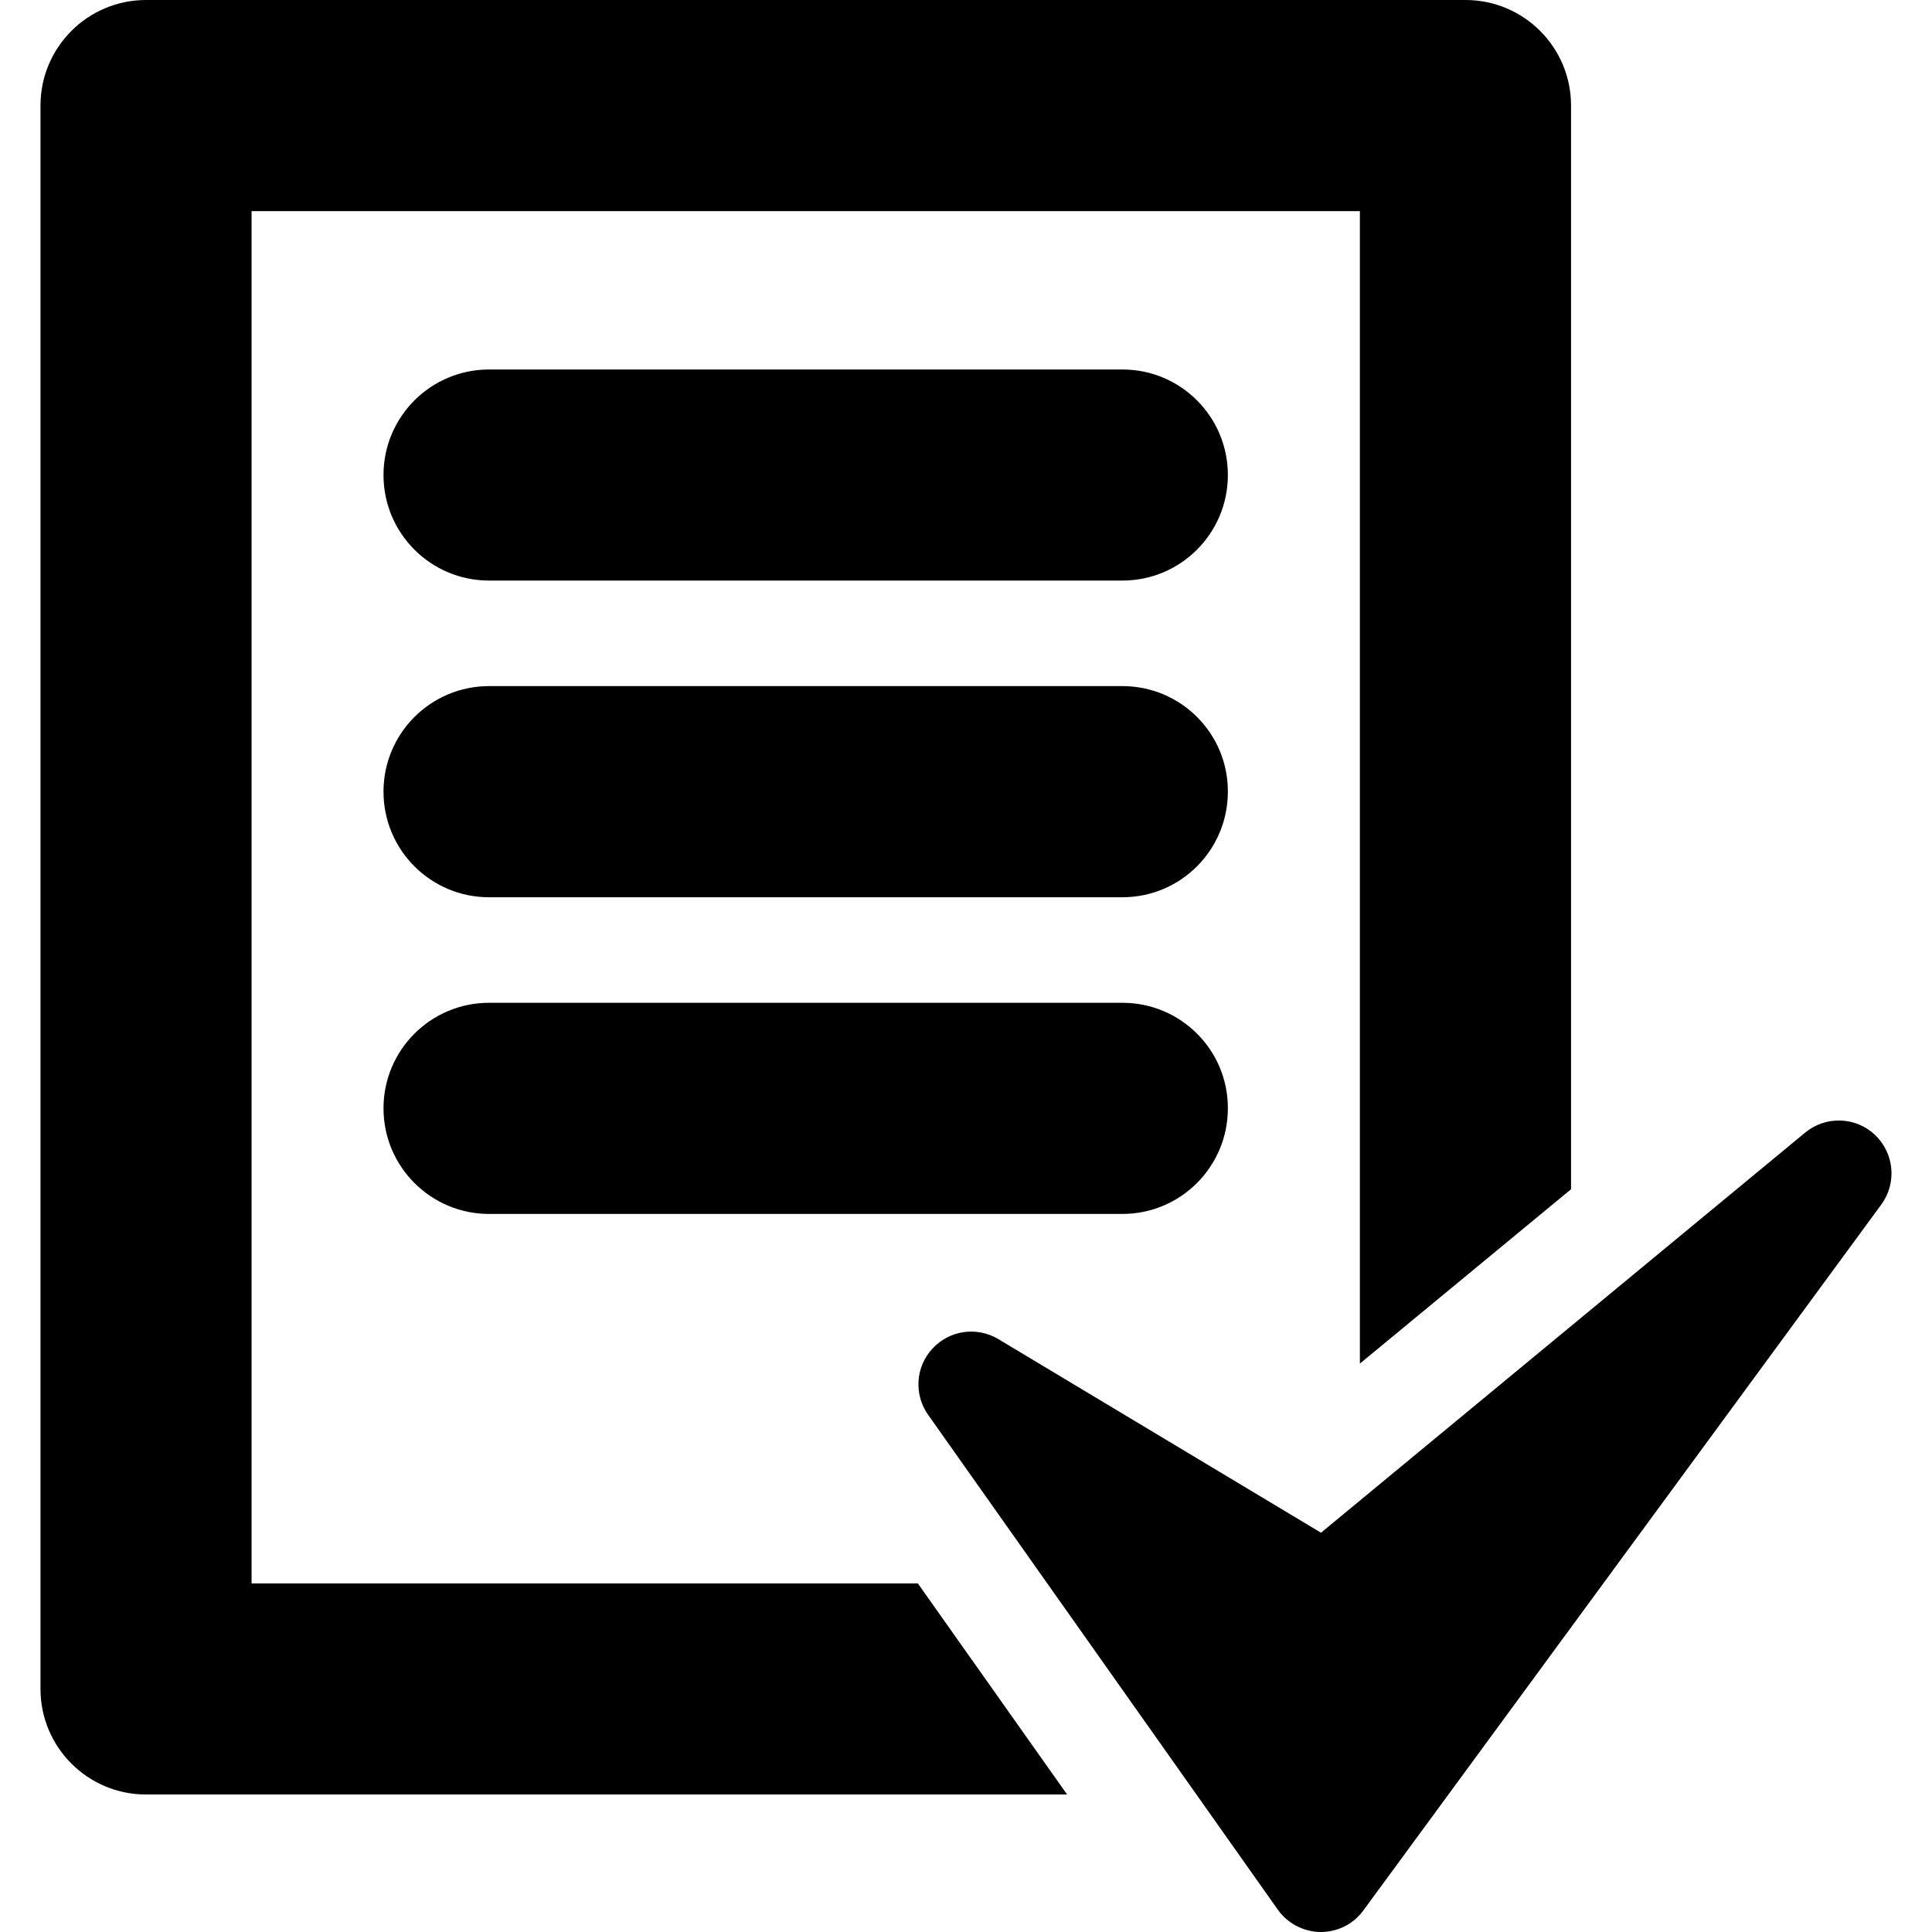
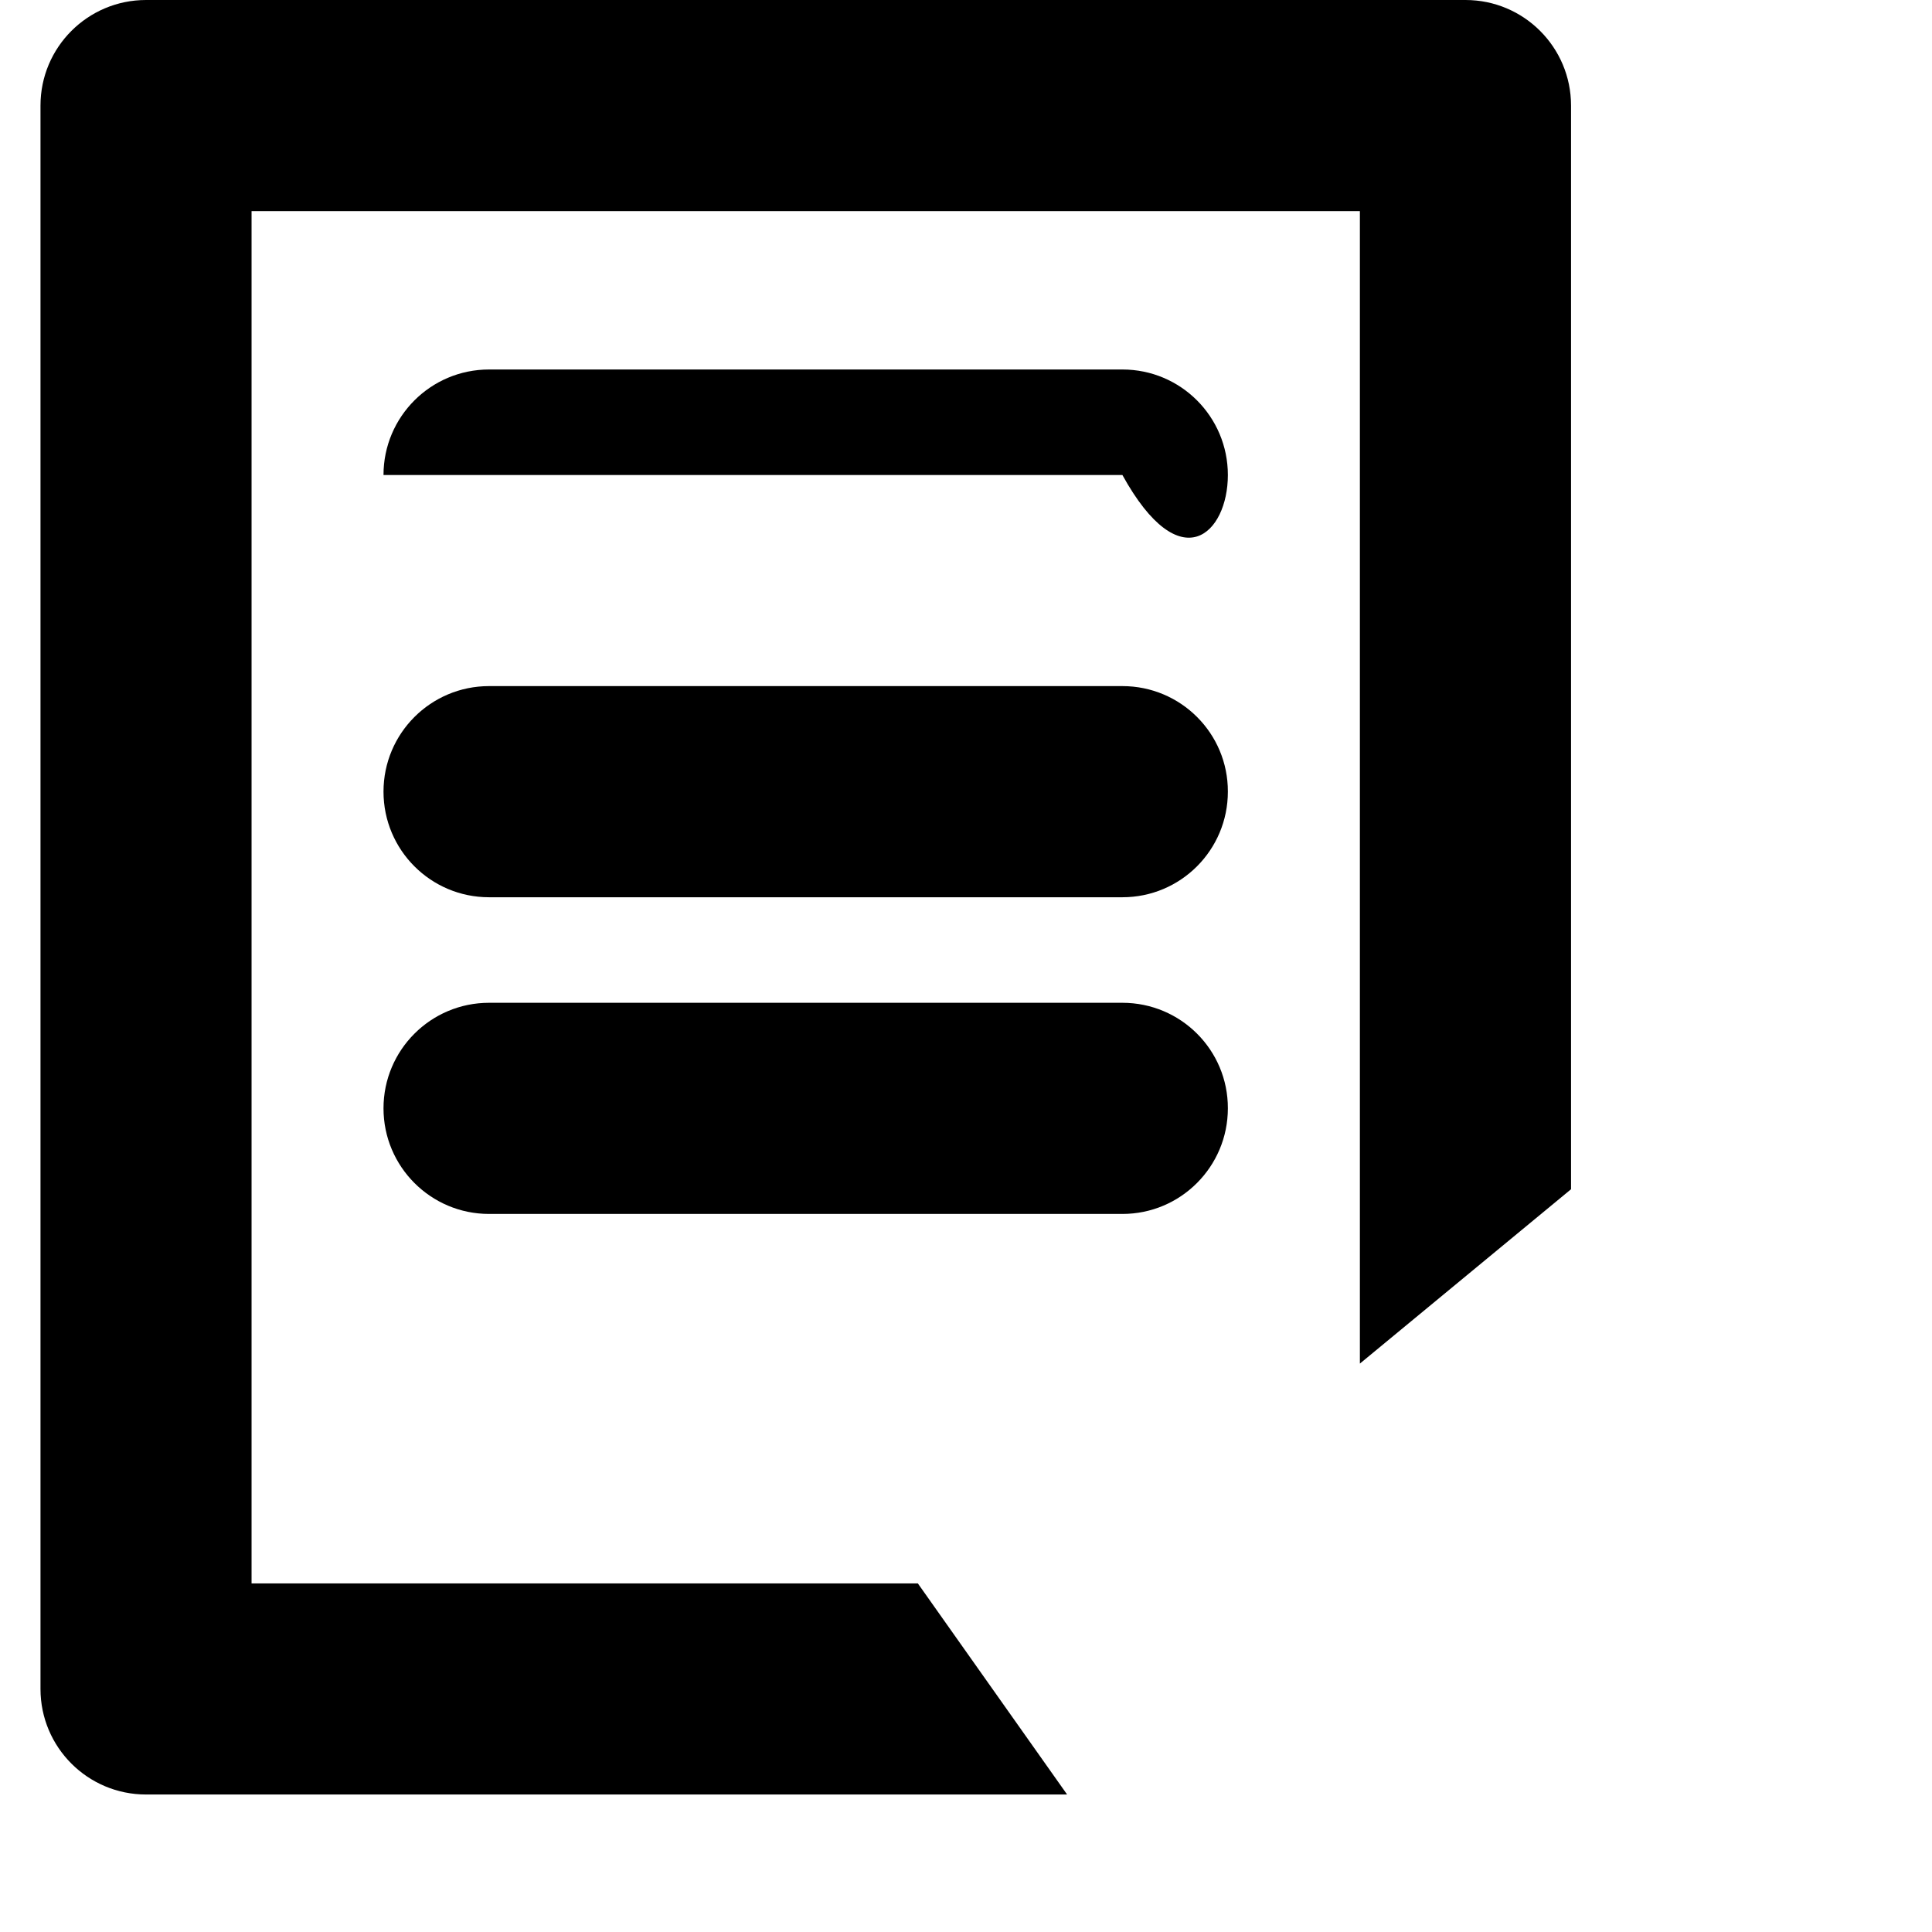
<svg xmlns="http://www.w3.org/2000/svg" width="24" height="24" viewBox="0 0 24 24" fill="none">
  <path d="M3.125 19.67V2.623H16.893V16.939L19.516 14.773V1.311C19.516 0.587 18.929 0 18.205 0H1.814C1.09 0 0.503 0.587 0.503 1.311V20.981C0.503 21.705 1.09 22.292 1.814 22.292H13.256L11.402 19.67H3.125Z" fill="black" />
-   <path d="M23.292 14.098C23.05 13.87 22.679 13.86 22.425 14.069L16.41 19.04L12.402 16.635C12.136 16.476 11.796 16.523 11.584 16.752C11.373 16.979 11.35 17.322 11.53 17.576L15.873 23.722C15.995 23.894 16.192 23.997 16.403 24C16.405 24 16.407 24 16.409 24C16.617 24 16.814 23.901 16.937 23.731L23.371 14.962C23.565 14.696 23.532 14.326 23.292 14.098Z" fill="black" />
-   <path d="M13.943 4.59H6.075C5.351 4.59 4.764 5.177 4.764 5.901C4.764 6.625 5.351 7.212 6.075 7.212H13.943C14.667 7.212 15.253 6.625 15.253 5.901C15.253 5.177 14.668 4.59 13.943 4.59Z" fill="black" />
+   <path d="M13.943 4.59H6.075C5.351 4.59 4.764 5.177 4.764 5.901H13.943C14.667 7.212 15.253 6.625 15.253 5.901C15.253 5.177 14.668 4.59 13.943 4.59Z" fill="black" />
  <path d="M13.943 8.523H6.075C5.351 8.523 4.764 9.11 4.764 9.834C4.764 10.559 5.351 11.146 6.075 11.146H13.943C14.667 11.146 15.253 10.559 15.253 9.834C15.255 9.11 14.668 8.523 13.943 8.523Z" fill="black" />
  <path d="M13.943 12.457H6.075C5.351 12.457 4.764 13.044 4.764 13.768C4.764 14.492 5.351 15.08 6.075 15.08H13.943C14.667 15.08 15.253 14.492 15.253 13.768C15.255 13.044 14.668 12.457 13.943 12.457Z" fill="black" />
</svg>